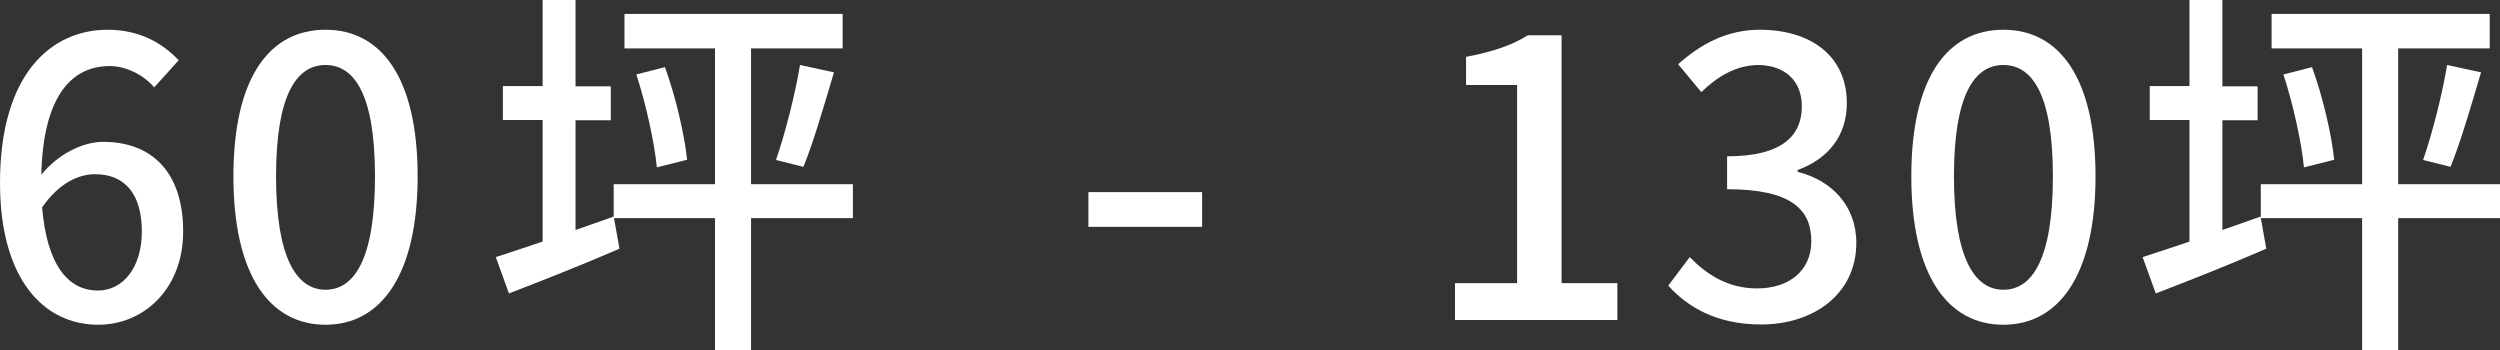
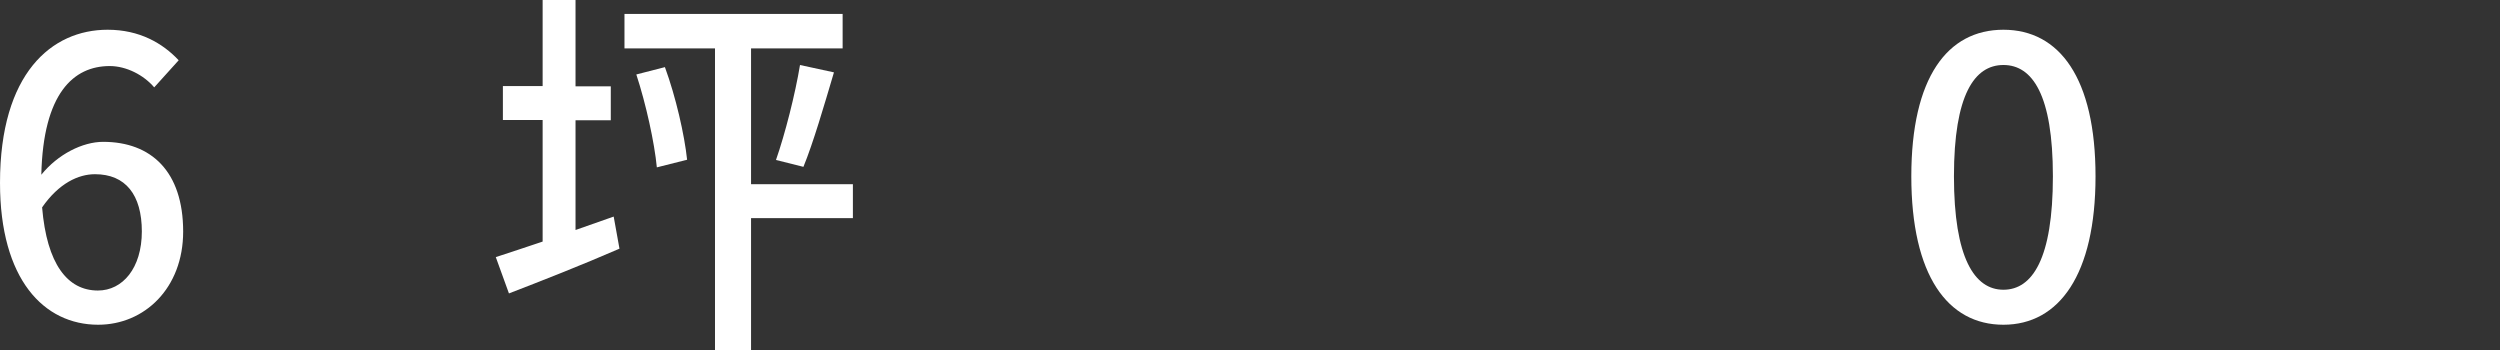
<svg xmlns="http://www.w3.org/2000/svg" id="_圖層_2" data-name="圖層 2" width="95" height="13.3" viewBox="0 0 95 13.3">
  <rect x="0" y="0" width="95" height="13.3" fill="#333333" stroke="none" />
  <g id="_圖層_2-2" data-name="圖層 2">
    <g>
      <path d="M5.86,3.32c-.4-.47-1.06-.81-1.69-.81-1.38,0-2.53,1.04-2.6,4.13.63-.78,1.57-1.25,2.35-1.25,1.82,0,3.04,1.12,3.04,3.41,0,2.15-1.47,3.54-3.23,3.54-2.06,0-3.73-1.72-3.73-5.39C0,2.79,1.96,1.13,4.09,1.13c1.21,0,2.09.51,2.7,1.16l-.93,1.03ZM5.39,8.8c0-1.4-.62-2.18-1.78-2.18-.63,0-1.37.34-2.01,1.26.18,2.15.96,3.16,2.12,3.16.94,0,1.67-.85,1.67-2.25Z" style="fill: #fff;" />
-       <path d="M8.87,6.7c0-3.75,1.37-5.57,3.5-5.57s3.5,1.84,3.5,5.57-1.38,5.64-3.5,5.64-3.5-1.88-3.5-5.64ZM14.25,6.7c0-3.1-.78-4.23-1.88-4.23s-1.88,1.13-1.88,4.23.78,4.31,1.88,4.31,1.88-1.18,1.88-4.31Z" style="fill: #fff;" />
-       <path d="M23.32,8.23l.22,1.22c-1.45.63-2.98,1.23-4.2,1.7l-.5-1.38c.5-.16,1.12-.37,1.78-.59v-4.62h-1.51v-1.29h1.51V0h1.25v3.28h1.34v1.29h-1.34v4.17l1.45-.51ZM32.41,8.29h-3.87v5.01h-1.37v-5.01h-3.85v-1.29h3.85V1.84h-3.44V.53h8.29v1.31h-3.48v5.16h3.87v1.29ZM25.27,2.56c.41,1.12.74,2.56.84,3.51l-1.15.29c-.09-.94-.41-2.4-.78-3.53l1.09-.28ZM29.49,6.07c.34-.97.73-2.5.91-3.6l1.29.28c-.37,1.25-.79,2.69-1.16,3.59l-1.04-.26Z" style="fill: #fff;" />
-       <path d="M41.36,7.3h4.32v1.32h-4.32v-1.32Z" style="fill: #fff;" />
-       <path d="M55.28,10.76h2.37V3.23h-1.94v-1.07c1.01-.19,1.74-.44,2.35-.82h1.28v9.42h2.12v1.4h-6.17v-1.4Z" style="fill: #fff;" />
-       <path d="M63.39,10.86l.82-1.09c.63.65,1.44,1.19,2.56,1.19,1.22,0,2.06-.68,2.06-1.79,0-1.21-.76-1.98-3.2-1.98v-1.25c2.13,0,2.84-.81,2.84-1.9,0-.96-.63-1.56-1.66-1.57-.84.01-1.54.43-2.16,1.03l-.88-1.06c.85-.76,1.85-1.31,3.1-1.31,1.94,0,3.31,1,3.31,2.79,0,1.25-.72,2.12-1.87,2.54v.07c1.25.31,2.23,1.25,2.23,2.7,0,1.95-1.63,3.1-3.62,3.1-1.71,0-2.81-.68-3.53-1.48Z" style="fill: #fff;" />
+       <path d="M23.32,8.23l.22,1.22c-1.45.63-2.98,1.23-4.2,1.7l-.5-1.38c.5-.16,1.12-.37,1.78-.59v-4.62h-1.51v-1.29h1.51V0h1.25v3.28h1.34v1.29h-1.34v4.17l1.45-.51ZM32.41,8.29h-3.87v5.01h-1.37v-5.01h-3.85h3.85V1.84h-3.44V.53h8.29v1.31h-3.48v5.16h3.87v1.29ZM25.27,2.56c.41,1.12.74,2.56.84,3.51l-1.15.29c-.09-.94-.41-2.4-.78-3.53l1.09-.28ZM29.49,6.07c.34-.97.73-2.5.91-3.6l1.29.28c-.37,1.25-.79,2.69-1.16,3.59l-1.04-.26Z" style="fill: #fff;" />
      <path d="M72.63,6.7c0-3.75,1.37-5.57,3.5-5.57s3.5,1.84,3.5,5.57-1.38,5.64-3.5,5.64-3.5-1.88-3.5-5.64ZM78.01,6.7c0-3.1-.78-4.23-1.88-4.23s-1.88,1.13-1.88,4.23.78,4.31,1.88,4.31,1.88-1.18,1.88-4.31Z" style="fill: #fff;" />
-       <path d="M85.9,8.23l.22,1.22c-1.45.63-2.98,1.23-4.2,1.7l-.5-1.38c.5-.16,1.12-.37,1.78-.59v-4.62h-1.51v-1.29h1.51V0h1.25v3.28h1.34v1.29h-1.34v4.17l1.45-.51ZM95,8.29h-3.87v5.01h-1.37v-5.01h-3.85v-1.29h3.85V1.84h-3.44V.53h8.29v1.31h-3.48v5.16h3.87v1.29ZM87.86,2.56c.41,1.12.74,2.56.84,3.51l-1.15.29c-.09-.94-.41-2.4-.78-3.53l1.09-.28ZM92.08,6.07c.34-.97.73-2.5.91-3.6l1.29.28c-.37,1.25-.79,2.69-1.16,3.59l-1.04-.26Z" style="fill: #fff;" />
    </g>
  </g>
</svg>